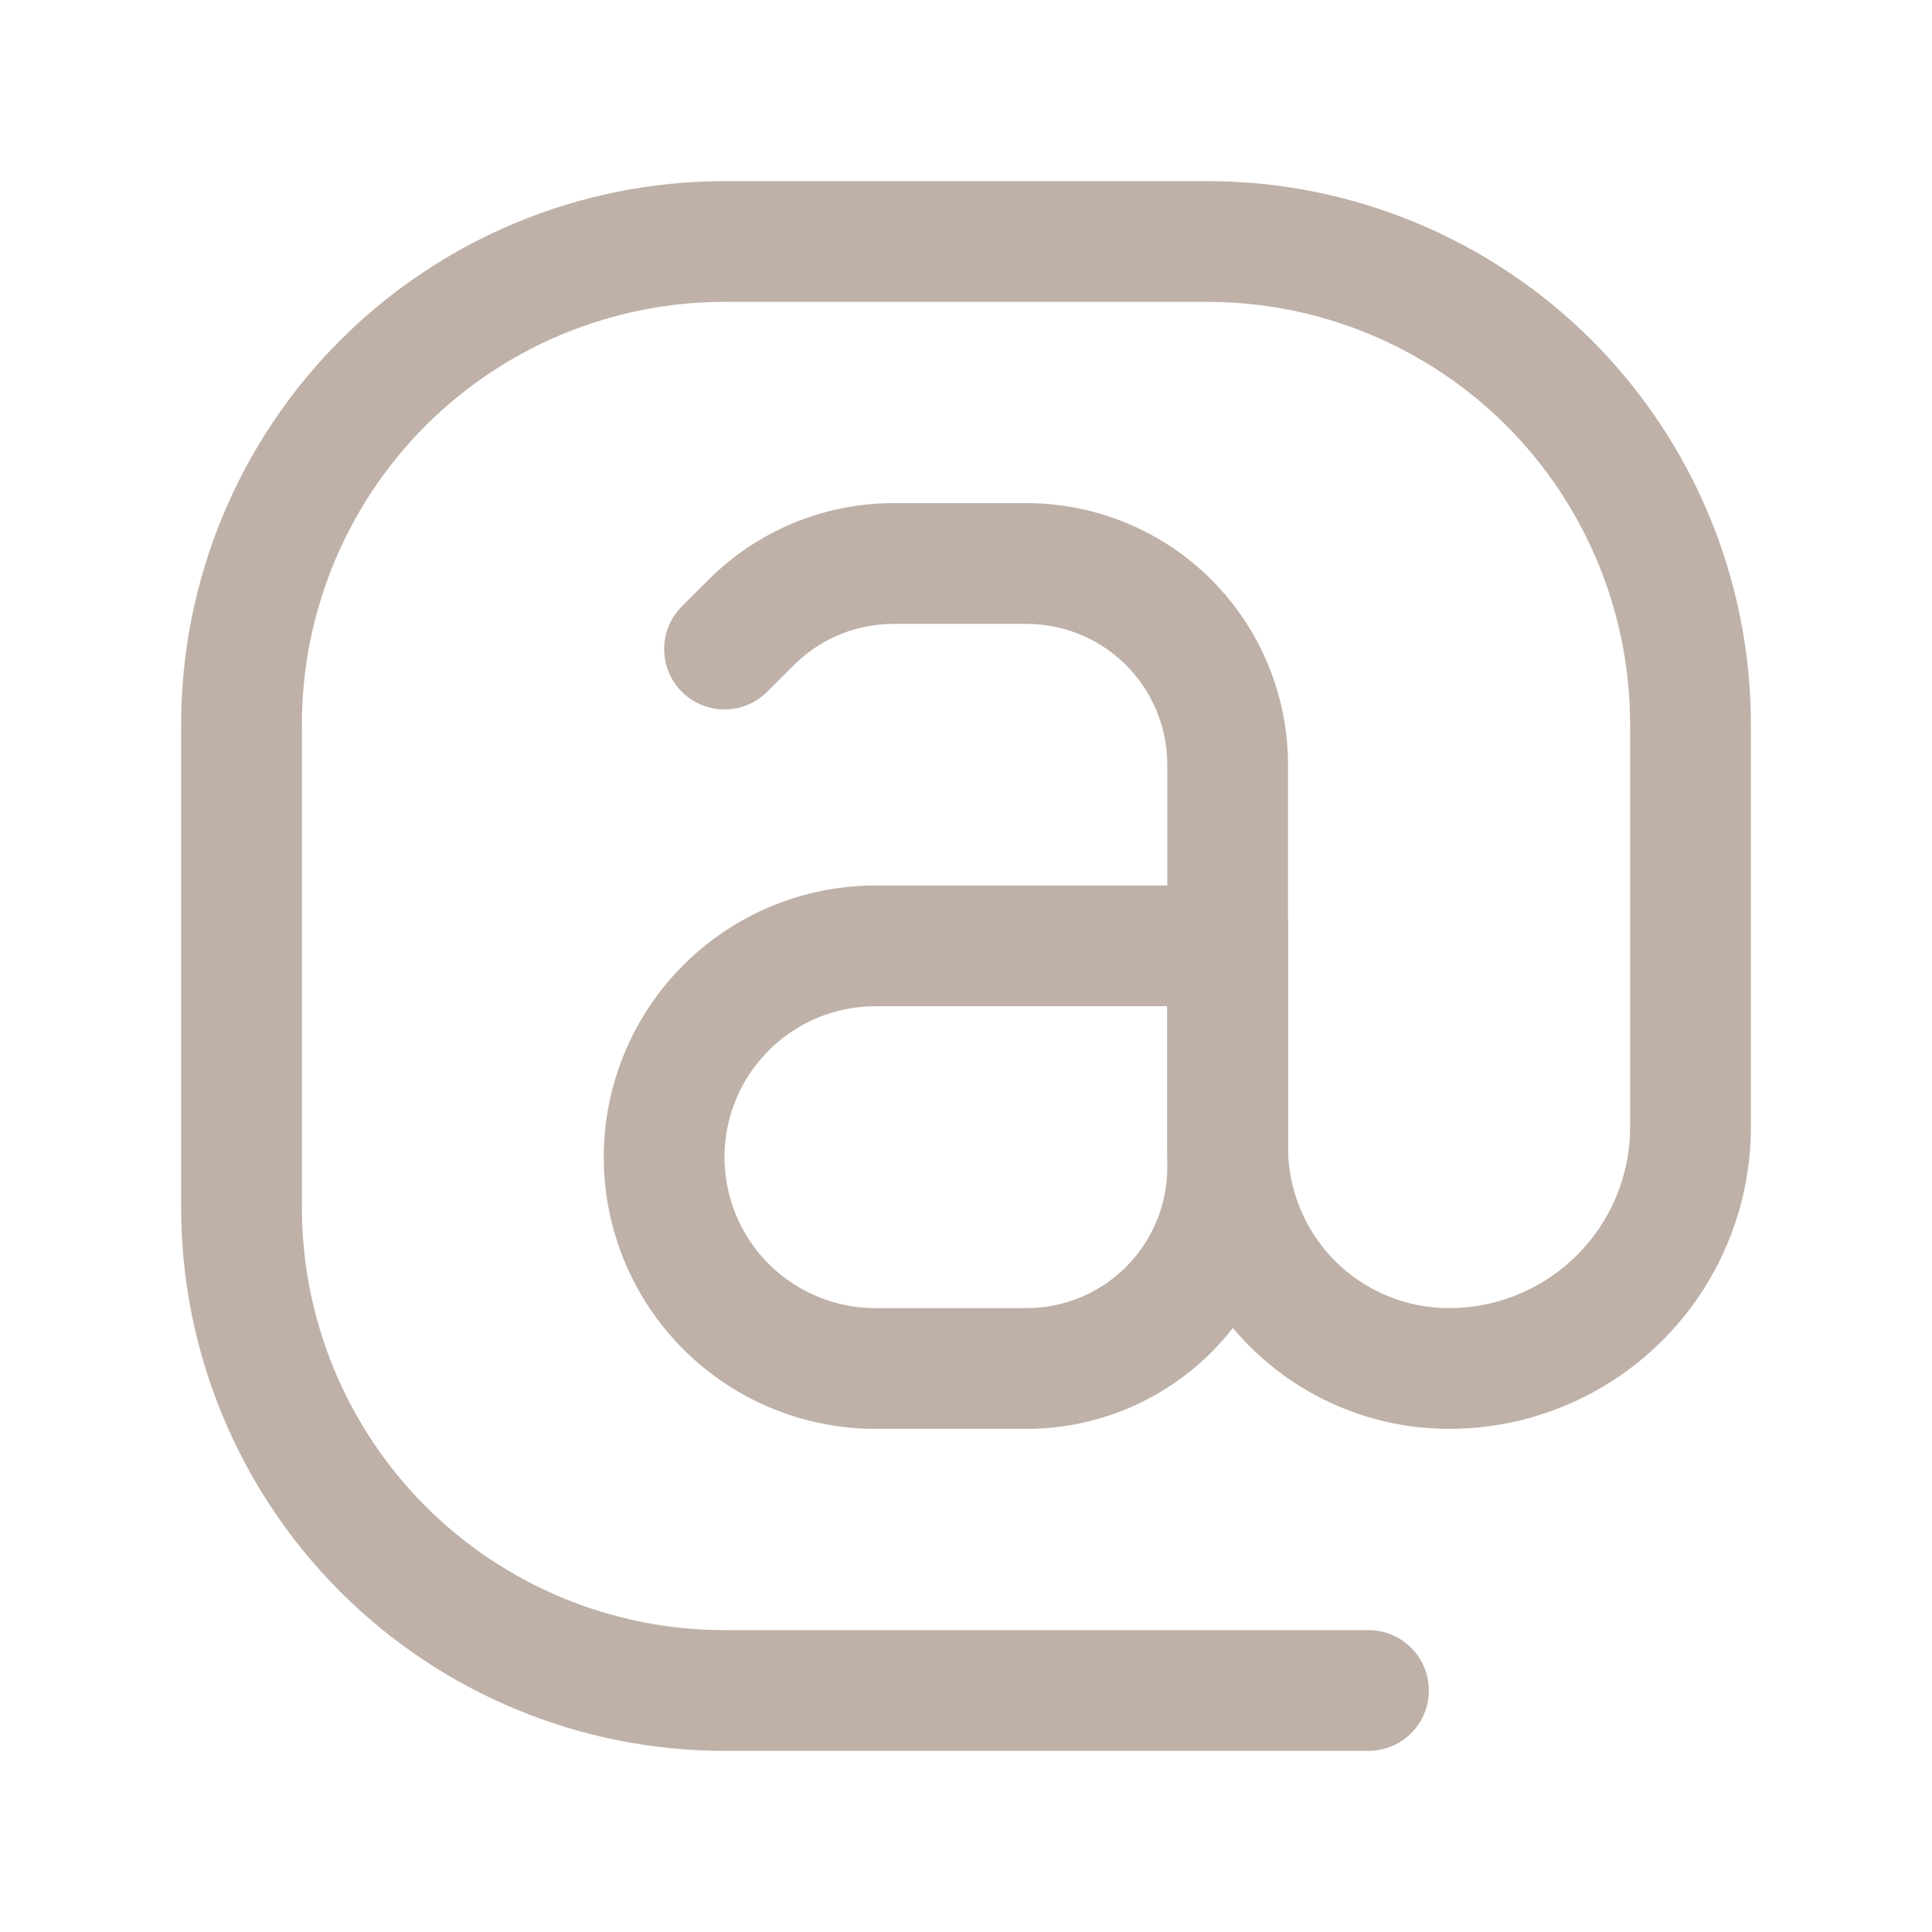
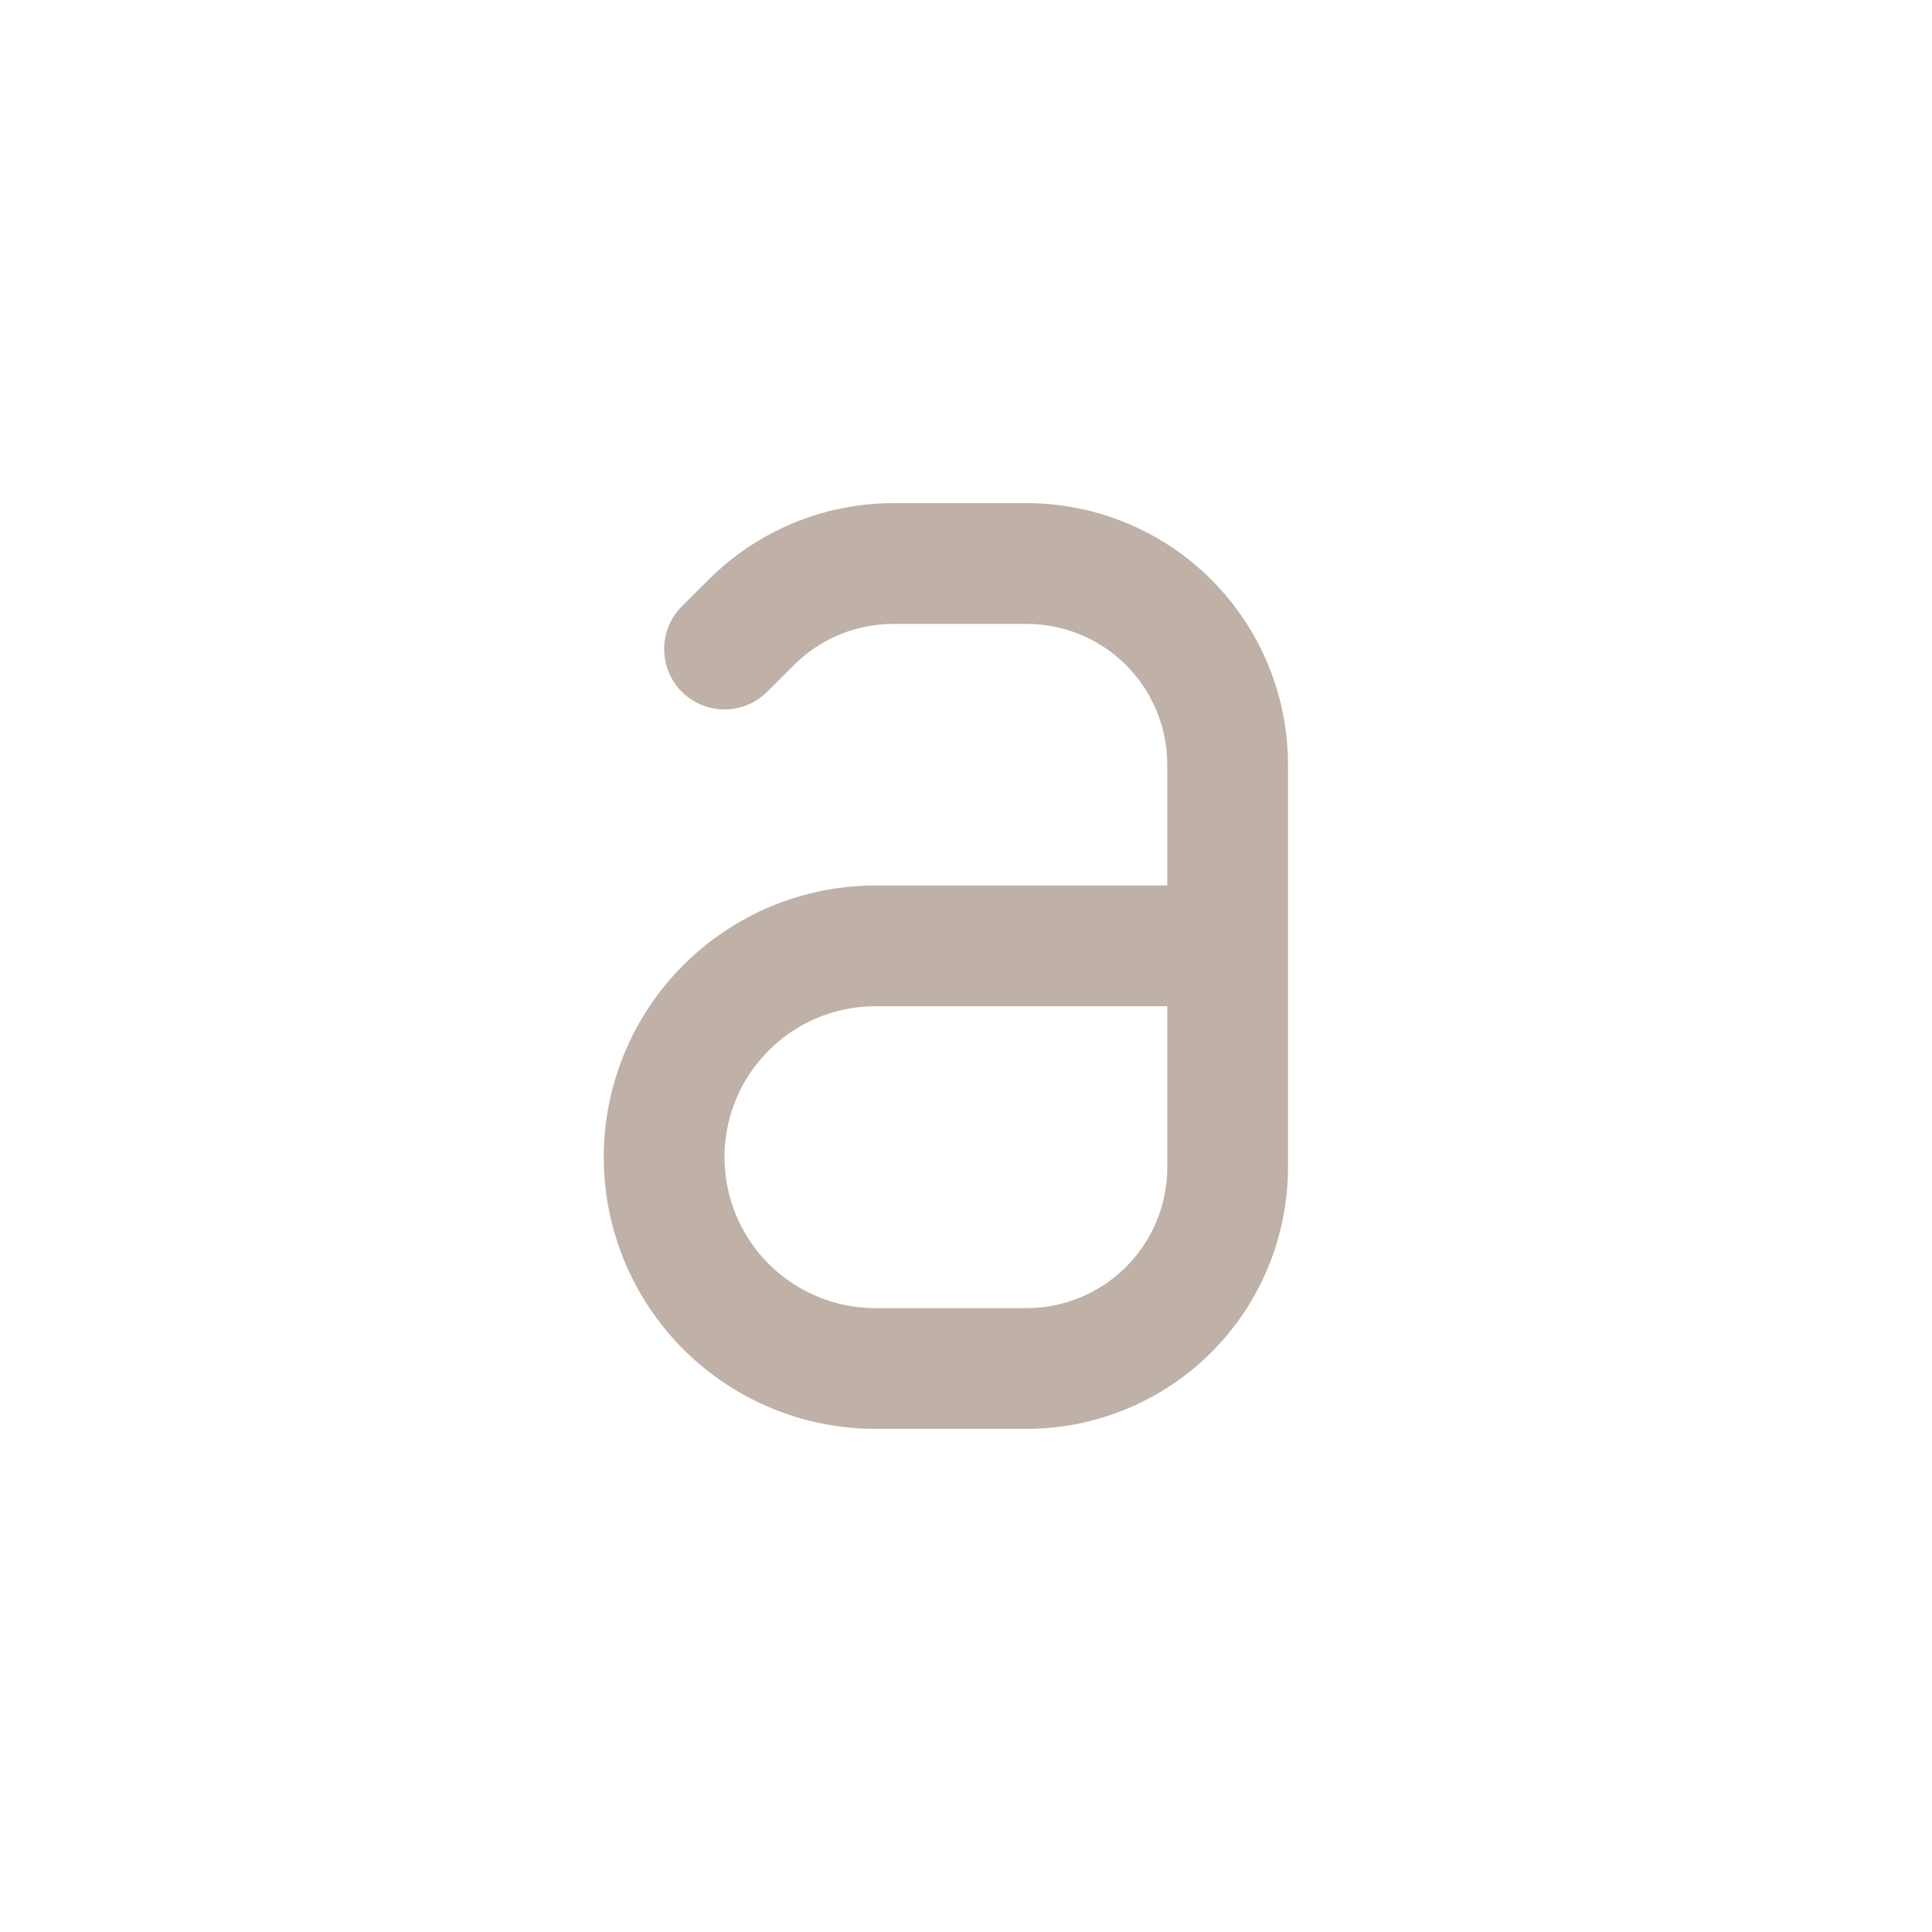
<svg xmlns="http://www.w3.org/2000/svg" width="24" height="24" viewBox="0 0 24 24" fill="none">
  <path d="M15.25 11.75H10.875C10.179 11.75 9.511 12.027 9.019 12.519C8.527 13.011 8.25 13.679 8.25 14.375V14.375C8.25 15.071 8.527 15.739 9.019 16.231C9.511 16.723 10.179 17 10.875 17H12.75C13.413 17 14.049 16.737 14.518 16.268C14.987 15.799 15.25 15.163 15.25 14.5V9.5C15.25 8.837 14.987 8.201 14.518 7.732C14.049 7.263 13.413 7 12.75 7H11.1C10.772 7 10.447 7.065 10.143 7.19C9.84 7.316 9.564 7.5 9.332 7.732L9 8.063" stroke="#BFB1A7" stroke-width="1.5" stroke-linecap="round" stroke-linejoin="round" />
-   <path d="M17 21H9C7.409 21 5.883 20.368 4.757 19.243C3.632 18.117 3 16.591 3 15V9C3 7.409 3.632 5.883 4.757 4.757C5.883 3.632 7.409 3 9 3H15C16.591 3 18.117 3.632 19.243 4.757C20.368 5.883 21 7.409 21 9V14C21 14.796 20.684 15.559 20.121 16.121C19.559 16.684 18.796 17 18 17V17C17.271 17 16.571 16.71 16.055 16.195C15.54 15.679 15.25 14.979 15.25 14.25V11.5" stroke="#BFB1A7" stroke-width="1.5" stroke-linecap="round" stroke-linejoin="round" />
</svg>